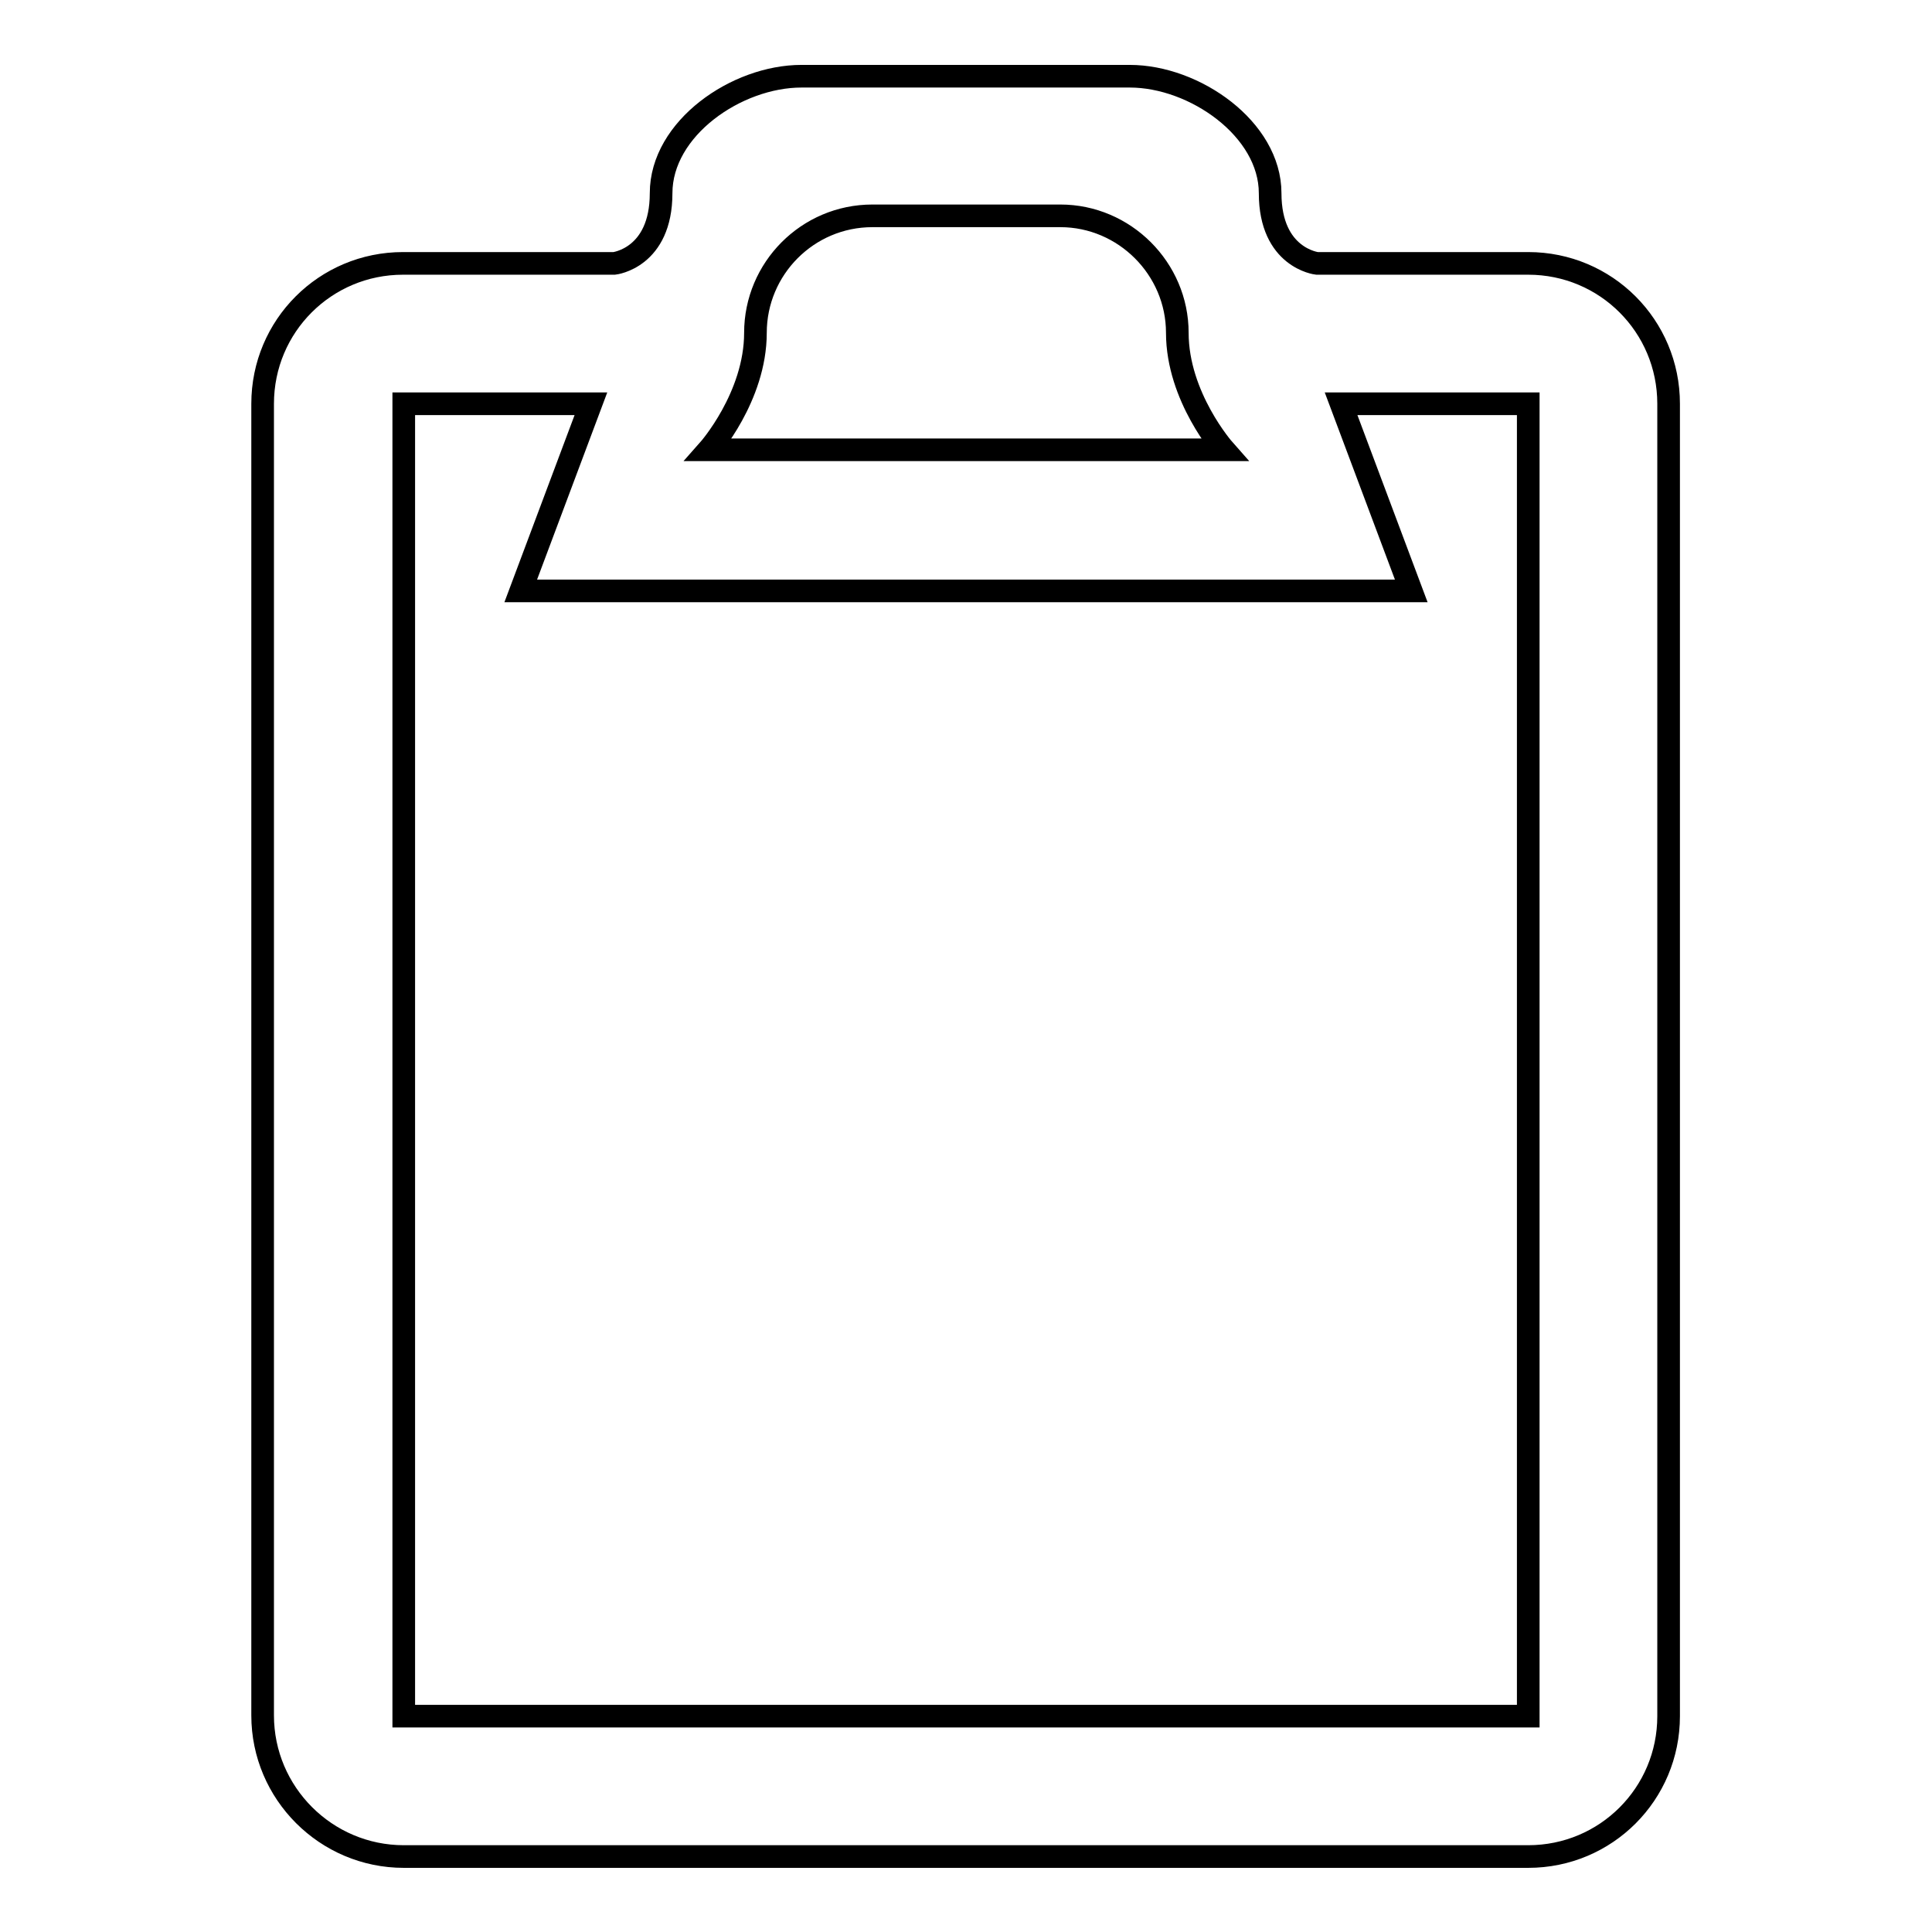
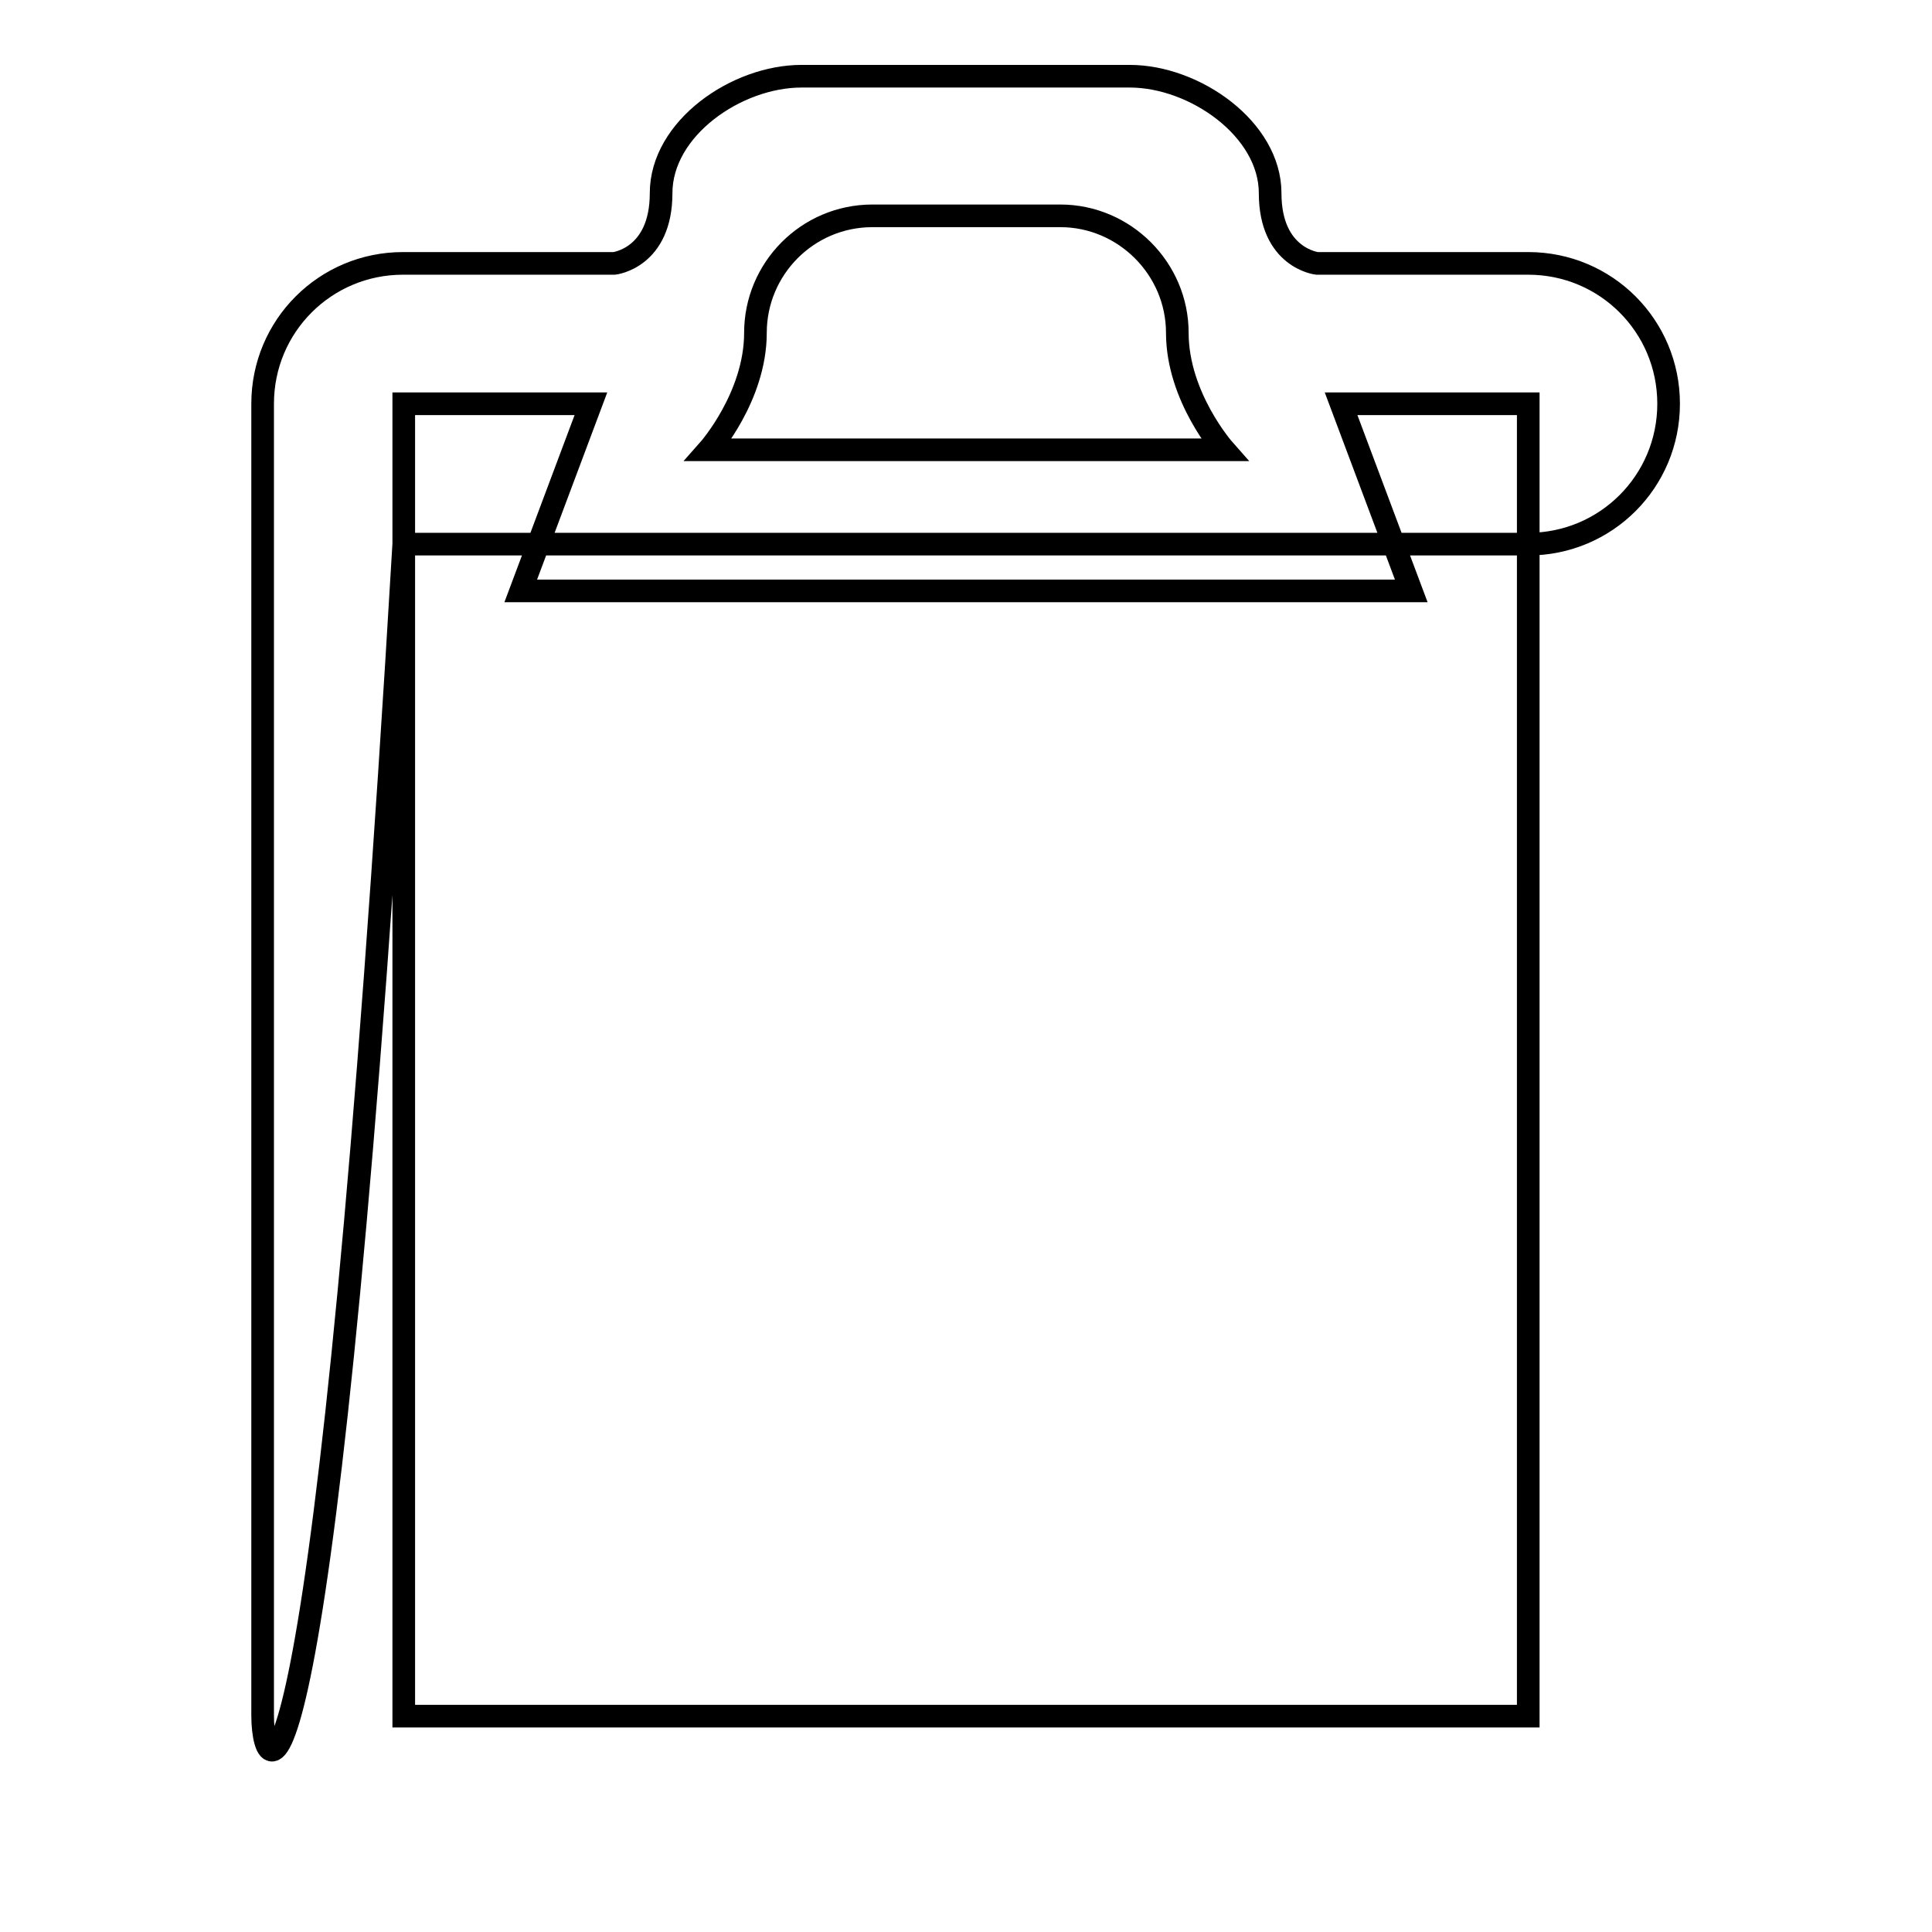
<svg xmlns="http://www.w3.org/2000/svg" version="1.1" x="0px" y="0px" viewBox="0 0 256 256" enable-background="new 0 0 256 256" xml:space="preserve">
  <g>
    <g>
-       <path stroke-width="3" fill-opacity="0" stroke="#000000" d="M34.8,227.3V53.5c0-10.3,8.3-18.6,18.6-18.6h28c0,0,6.2-0.7,6.2-9.3c0-8.6,10-15.5,18.6-15.5h43.5c8.6,0,18.6,7,18.6,15.5c0,8.6,6.2,9.3,6.2,9.3h28c10.3,0,18.6,8.3,18.6,18.6v173.9c0,10.3-8.3,18.6-18.6,18.6h-149C43.2,246,34.8,237.6,34.8,227.3z M115.6,28.6c-8.6,0-15.5,7-15.5,15.5s-6.2,15.5-6.2,15.5h68.3c0,0-6.2-7-6.2-15.5s-7-15.5-15.5-15.5H115.6z M69,78.3l9.3-24.8H53.5v173.9h149V53.5h-24.8l9.3,24.8H69z" />
+       <path stroke-width="3" fill-opacity="0" stroke="#000000" d="M34.8,227.3V53.5c0-10.3,8.3-18.6,18.6-18.6h28c0,0,6.2-0.7,6.2-9.3c0-8.6,10-15.5,18.6-15.5h43.5c8.6,0,18.6,7,18.6,15.5c0,8.6,6.2,9.3,6.2,9.3h28c10.3,0,18.6,8.3,18.6,18.6c0,10.3-8.3,18.6-18.6,18.6h-149C43.2,246,34.8,237.6,34.8,227.3z M115.6,28.6c-8.6,0-15.5,7-15.5,15.5s-6.2,15.5-6.2,15.5h68.3c0,0-6.2-7-6.2-15.5s-7-15.5-15.5-15.5H115.6z M69,78.3l9.3-24.8H53.5v173.9h149V53.5h-24.8l9.3,24.8H69z" />
    </g>
  </g>
</svg>